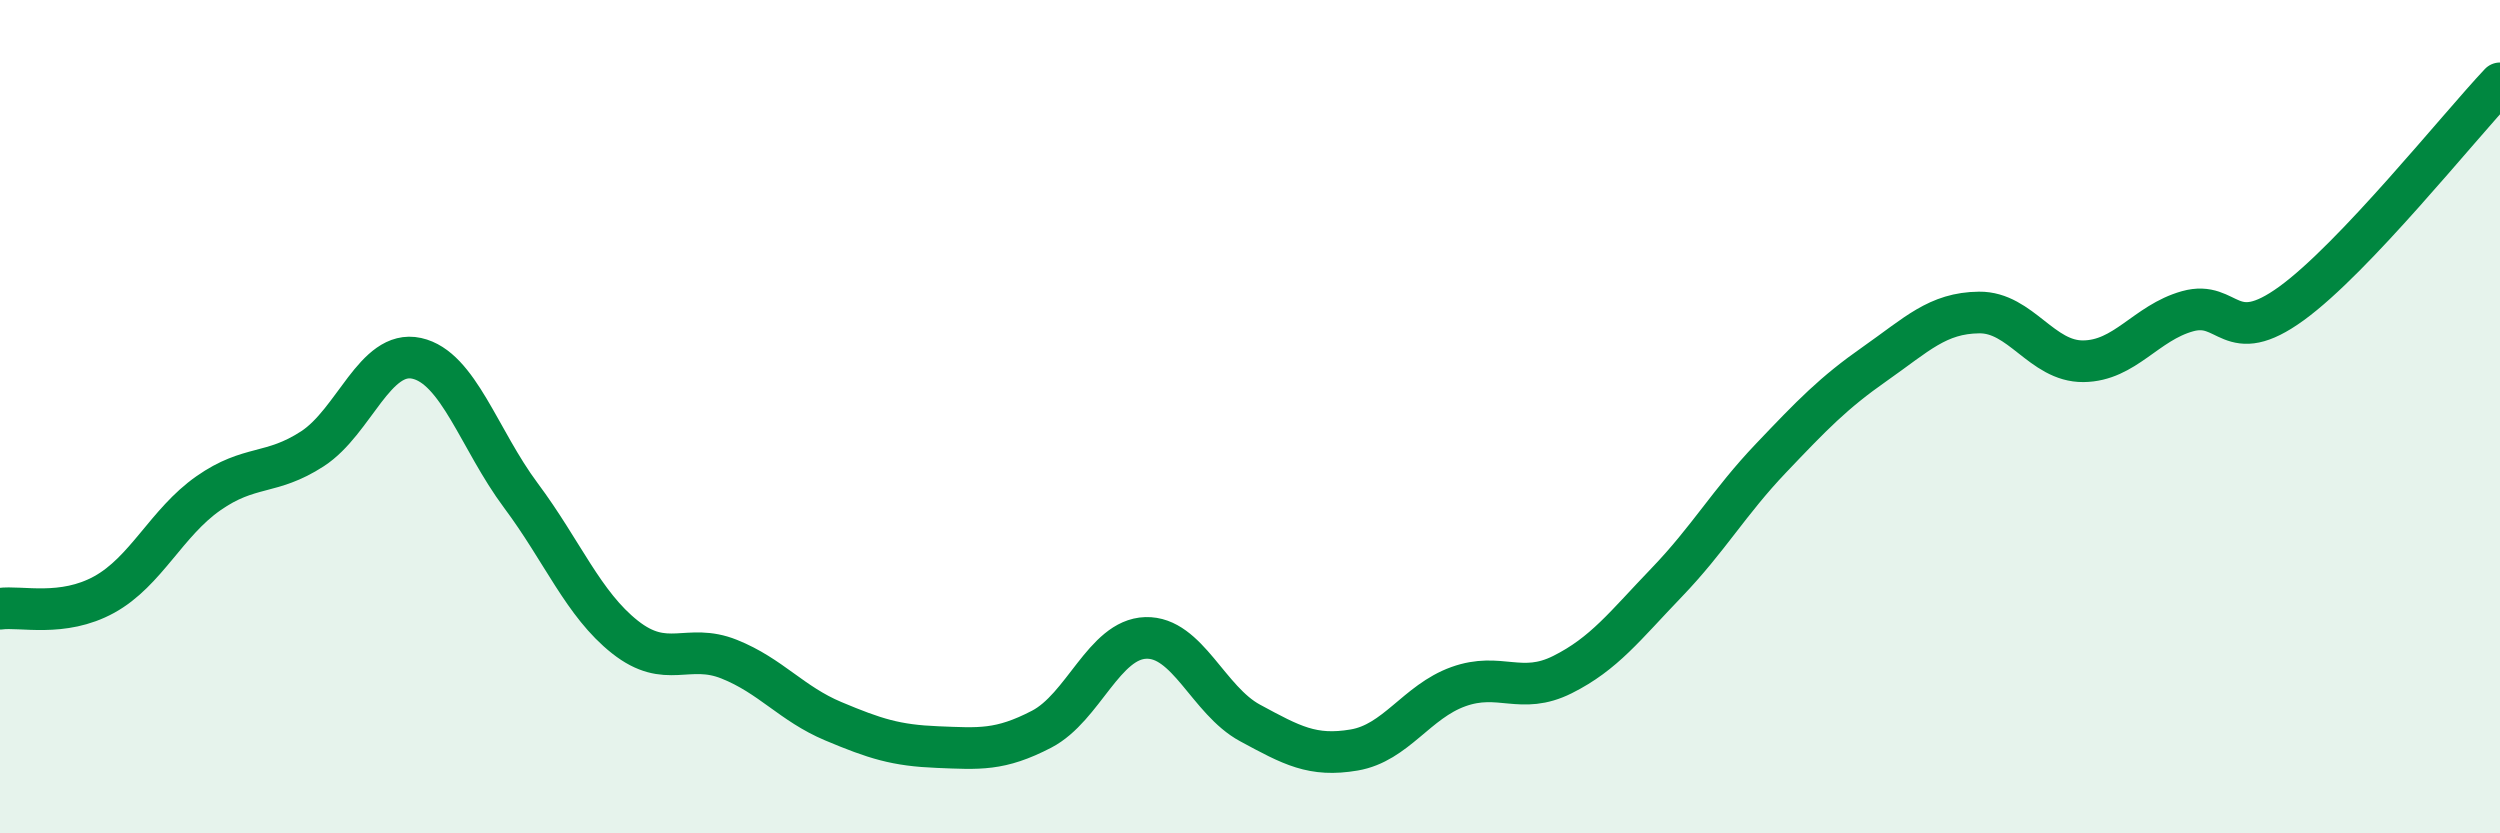
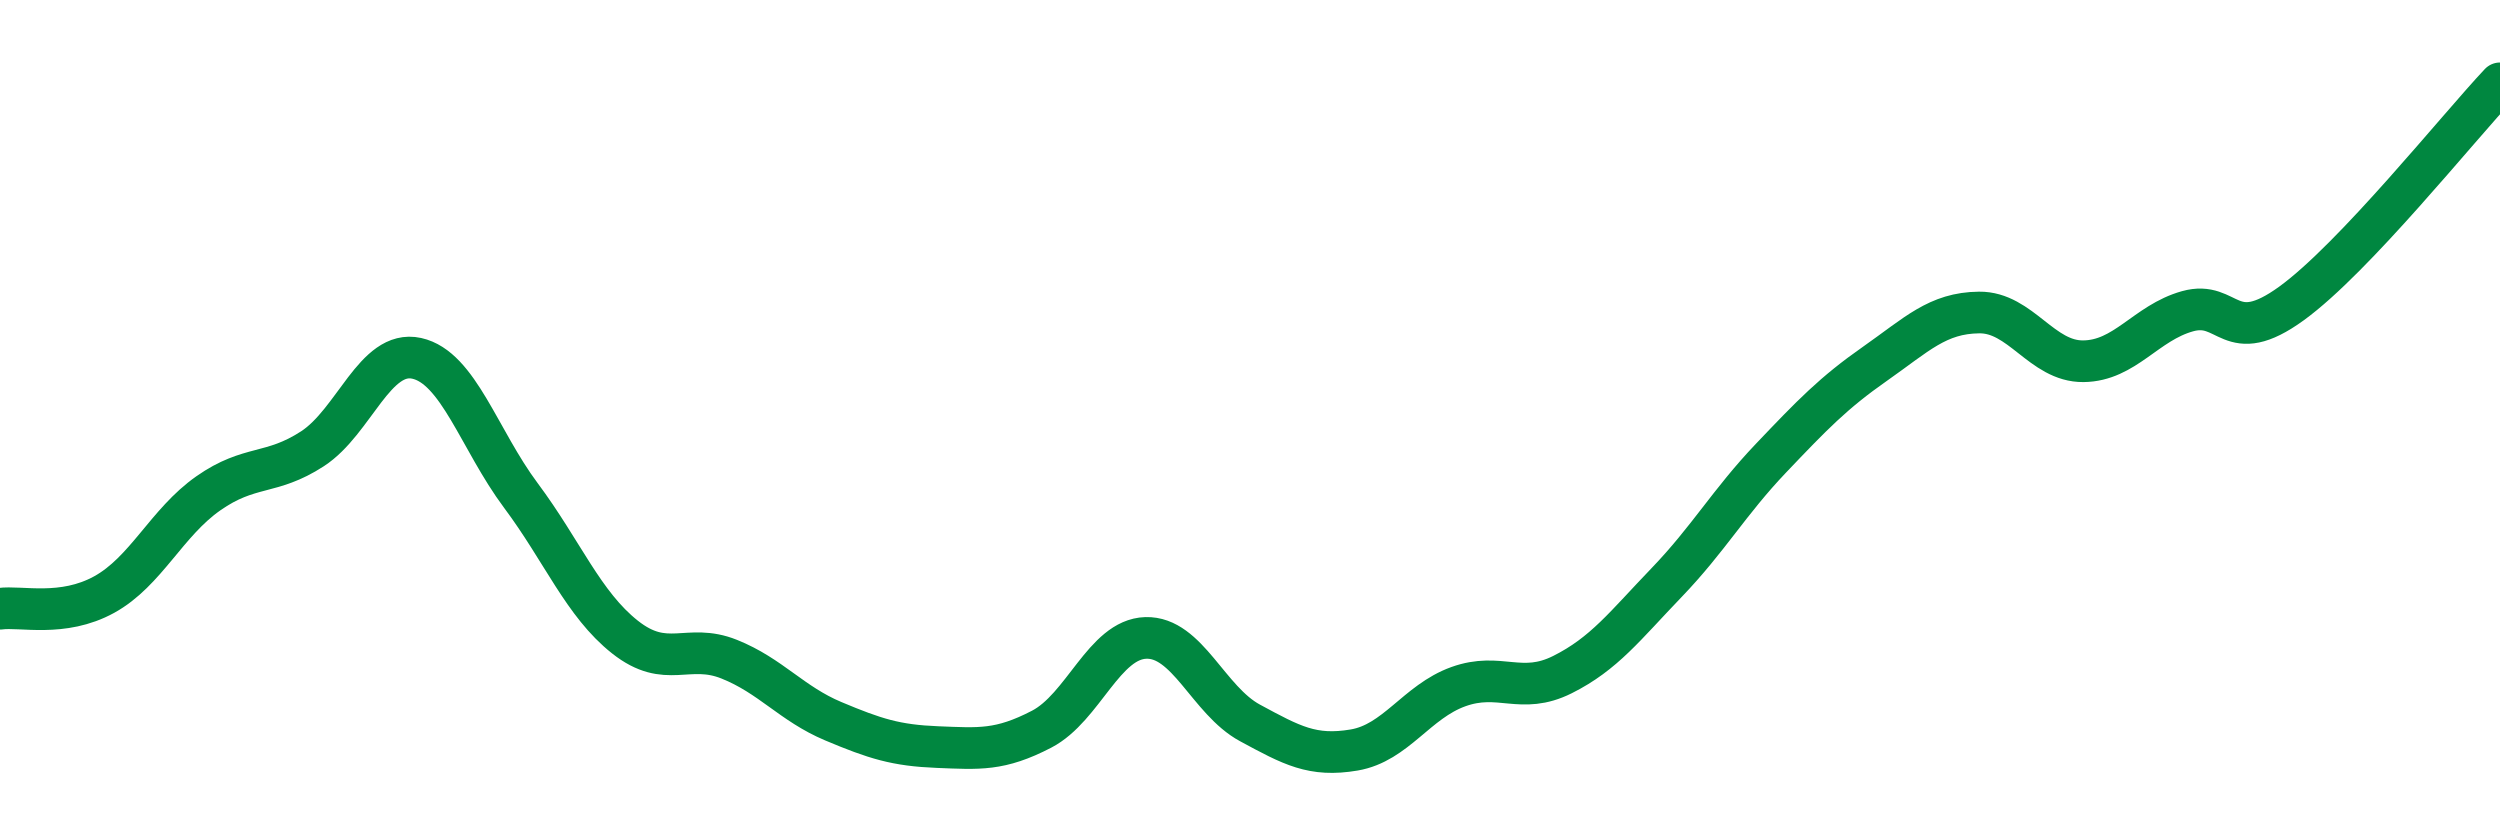
<svg xmlns="http://www.w3.org/2000/svg" width="60" height="20" viewBox="0 0 60 20">
-   <path d="M 0,14.61 C 0.5,14.54 1.5,14.82 2.5,14.27 C 3.5,13.72 4,12.54 5,11.84 C 6,11.14 6.5,11.42 7.5,10.77 C 8.5,10.12 9,8.38 10,8.6 C 11,8.82 11.5,10.55 12.5,11.89 C 13.5,13.23 14,14.5 15,15.29 C 16,16.08 16.5,15.42 17.5,15.82 C 18.5,16.22 19,16.89 20,17.31 C 21,17.73 21.5,17.89 22.5,17.93 C 23.5,17.97 24,18.02 25,17.5 C 26,16.98 26.5,15.34 27.5,15.31 C 28.5,15.28 29,16.81 30,17.35 C 31,17.89 31.5,18.17 32.5,18 C 33.5,17.83 34,16.84 35,16.48 C 36,16.12 36.5,16.69 37.5,16.19 C 38.5,15.69 39,15.02 40,13.98 C 41,12.94 41.5,12.05 42.5,11 C 43.5,9.95 44,9.43 45,8.73 C 46,8.03 46.5,7.51 47.5,7.5 C 48.5,7.49 49,8.68 50,8.67 C 51,8.66 51.5,7.75 52.5,7.47 C 53.5,7.19 53.5,8.37 55,7.28 C 56.5,6.19 59,3.06 60,2L60 20L0 20Z" fill="#008740" opacity="0.1" stroke-linecap="round" stroke-linejoin="round" />
  <path d="M 0,14.61 C 0.5,14.54 1.5,14.82 2.5,14.27 C 3.5,13.72 4,12.54 5,11.84 C 6,11.14 6.5,11.42 7.5,10.77 C 8.5,10.12 9,8.38 10,8.6 C 11,8.82 11.5,10.55 12.5,11.89 C 13.5,13.23 14,14.5 15,15.29 C 16,16.08 16.5,15.42 17.5,15.82 C 18.5,16.22 19,16.89 20,17.31 C 21,17.73 21.5,17.89 22.5,17.93 C 23.5,17.97 24,18.02 25,17.5 C 26,16.98 26.5,15.34 27.5,15.31 C 28.5,15.28 29,16.81 30,17.35 C 31,17.89 31.5,18.17 32.5,18 C 33.5,17.83 34,16.84 35,16.48 C 36,16.12 36.5,16.69 37.5,16.19 C 38.5,15.69 39,15.02 40,13.98 C 41,12.94 41.5,12.05 42.5,11 C 43.5,9.95 44,9.43 45,8.73 C 46,8.03 46.5,7.51 47.5,7.5 C 48.5,7.49 49,8.68 50,8.67 C 51,8.66 51.5,7.75 52.5,7.47 C 53.5,7.19 53.5,8.37 55,7.28 C 56.5,6.19 59,3.06 60,2" stroke="#008740" stroke-width="1" fill="none" stroke-linecap="round" stroke-linejoin="round" />
</svg>